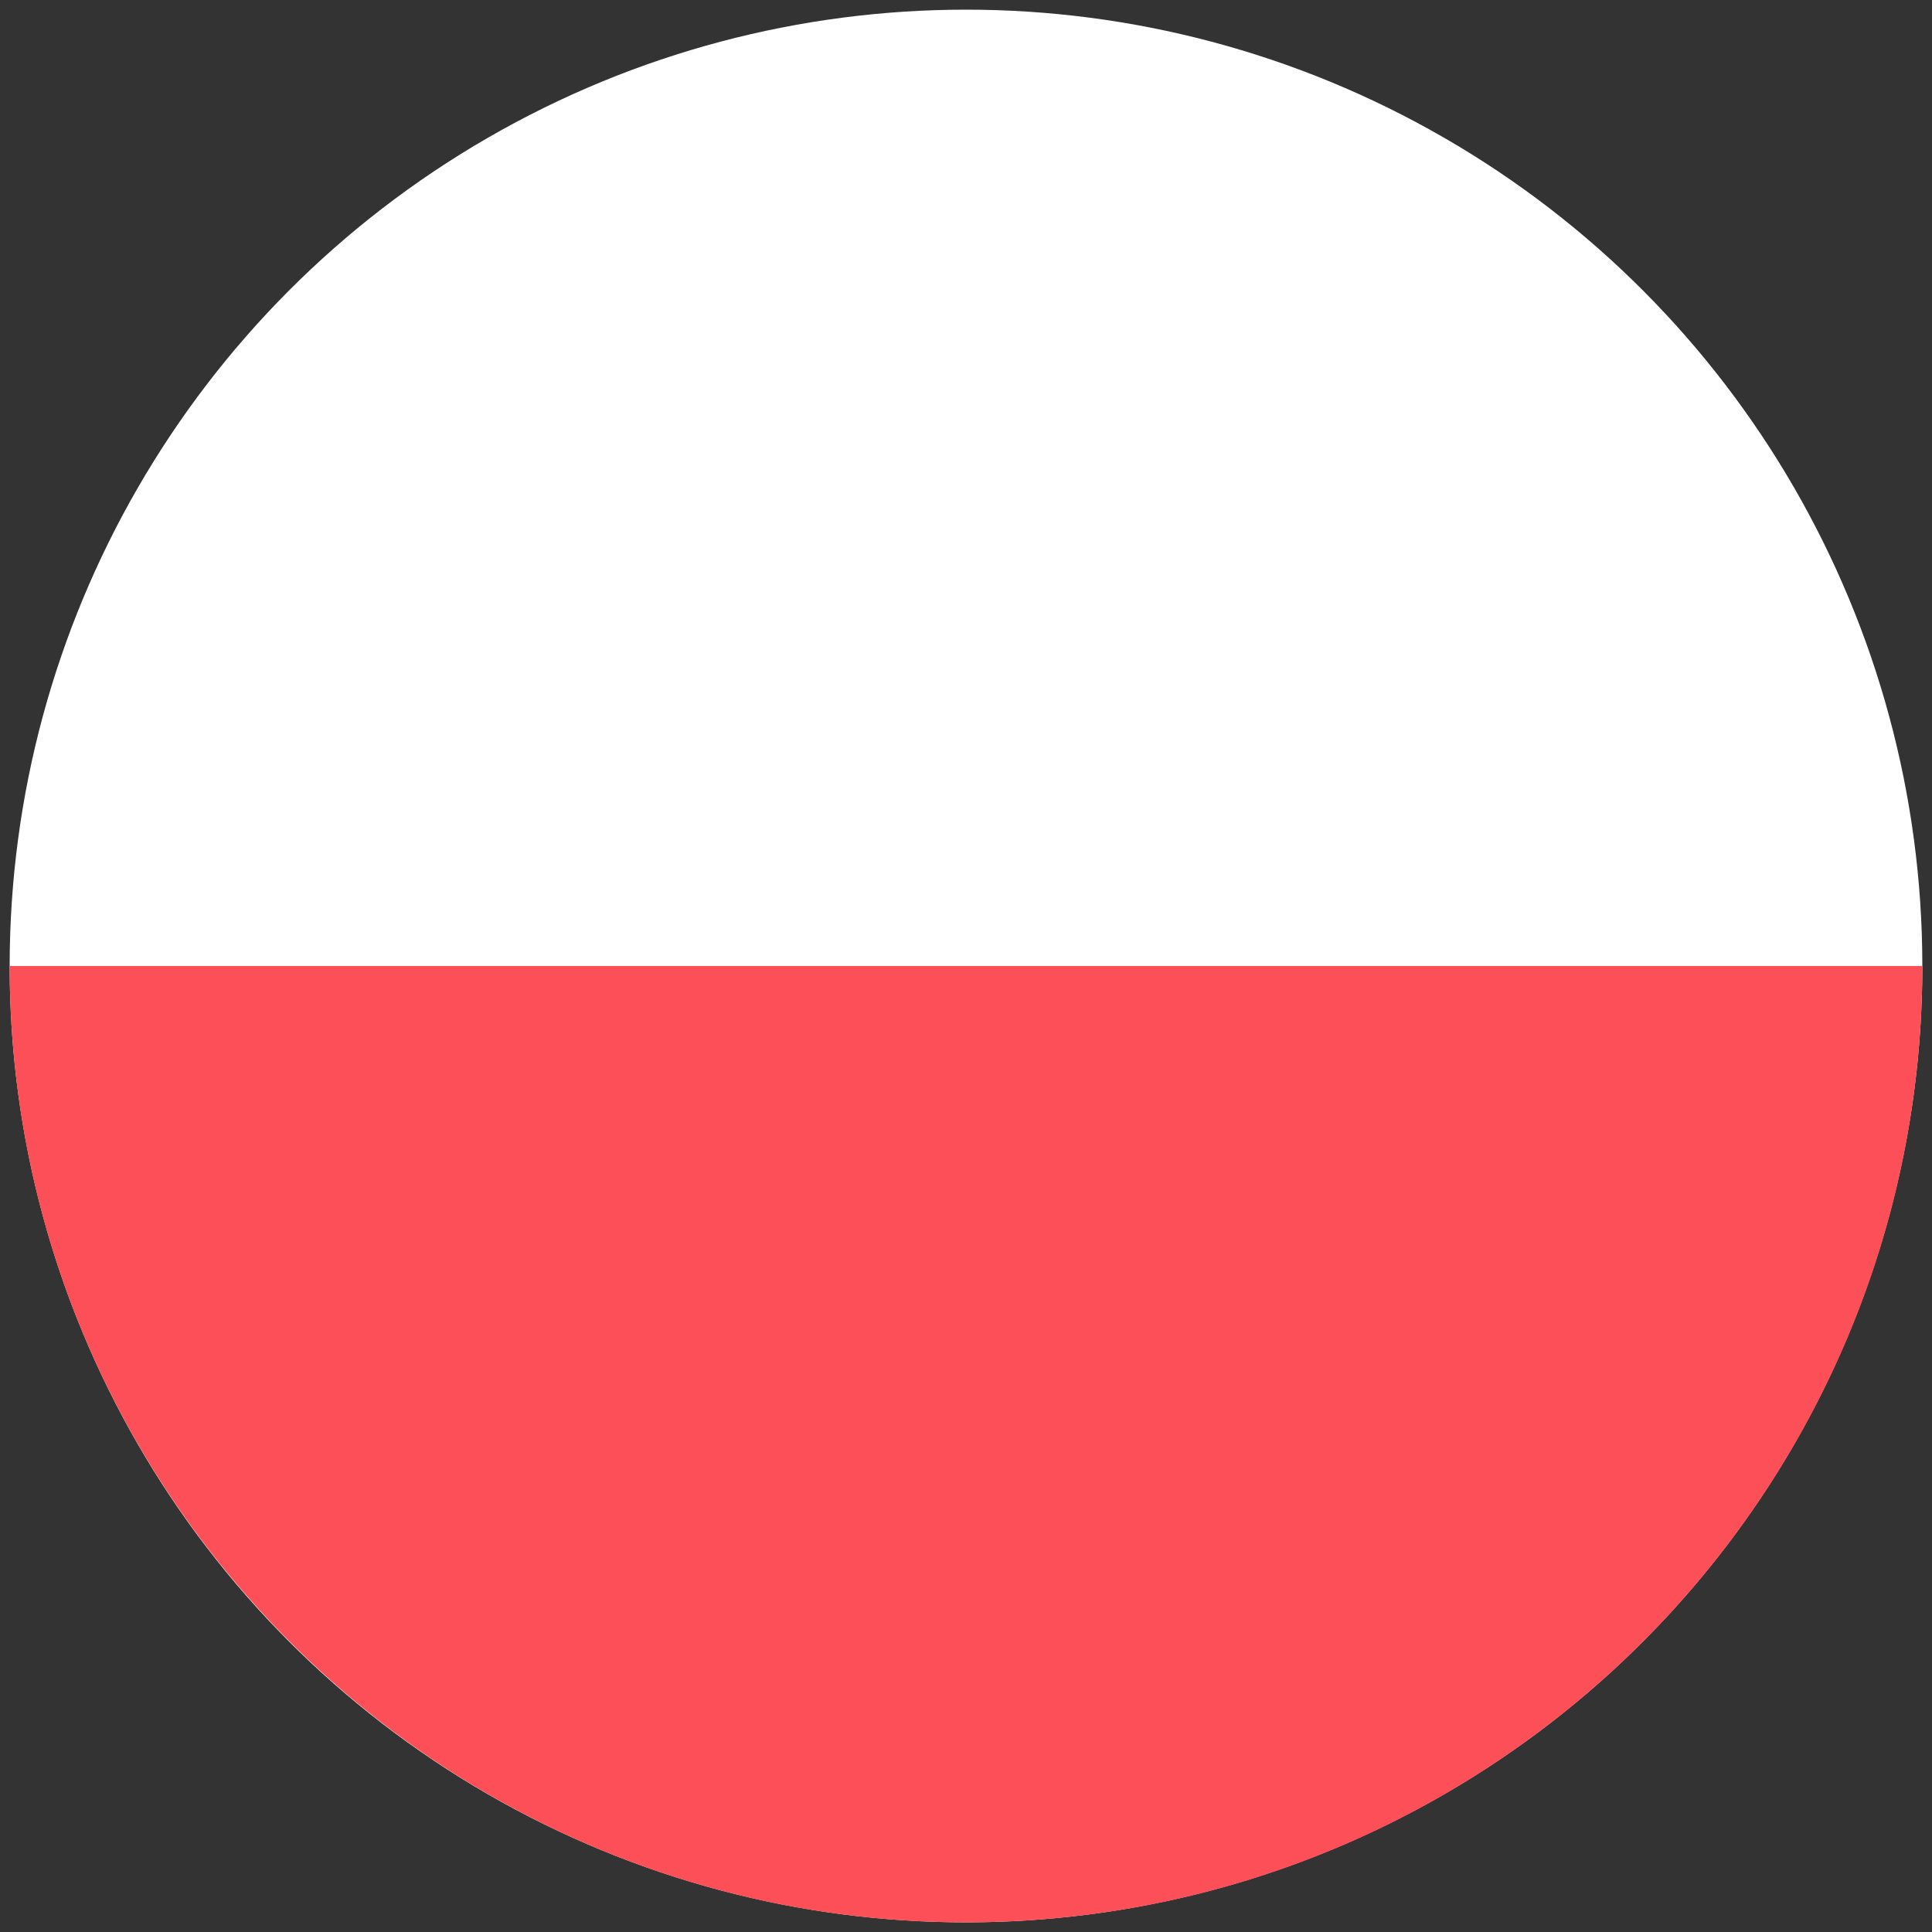
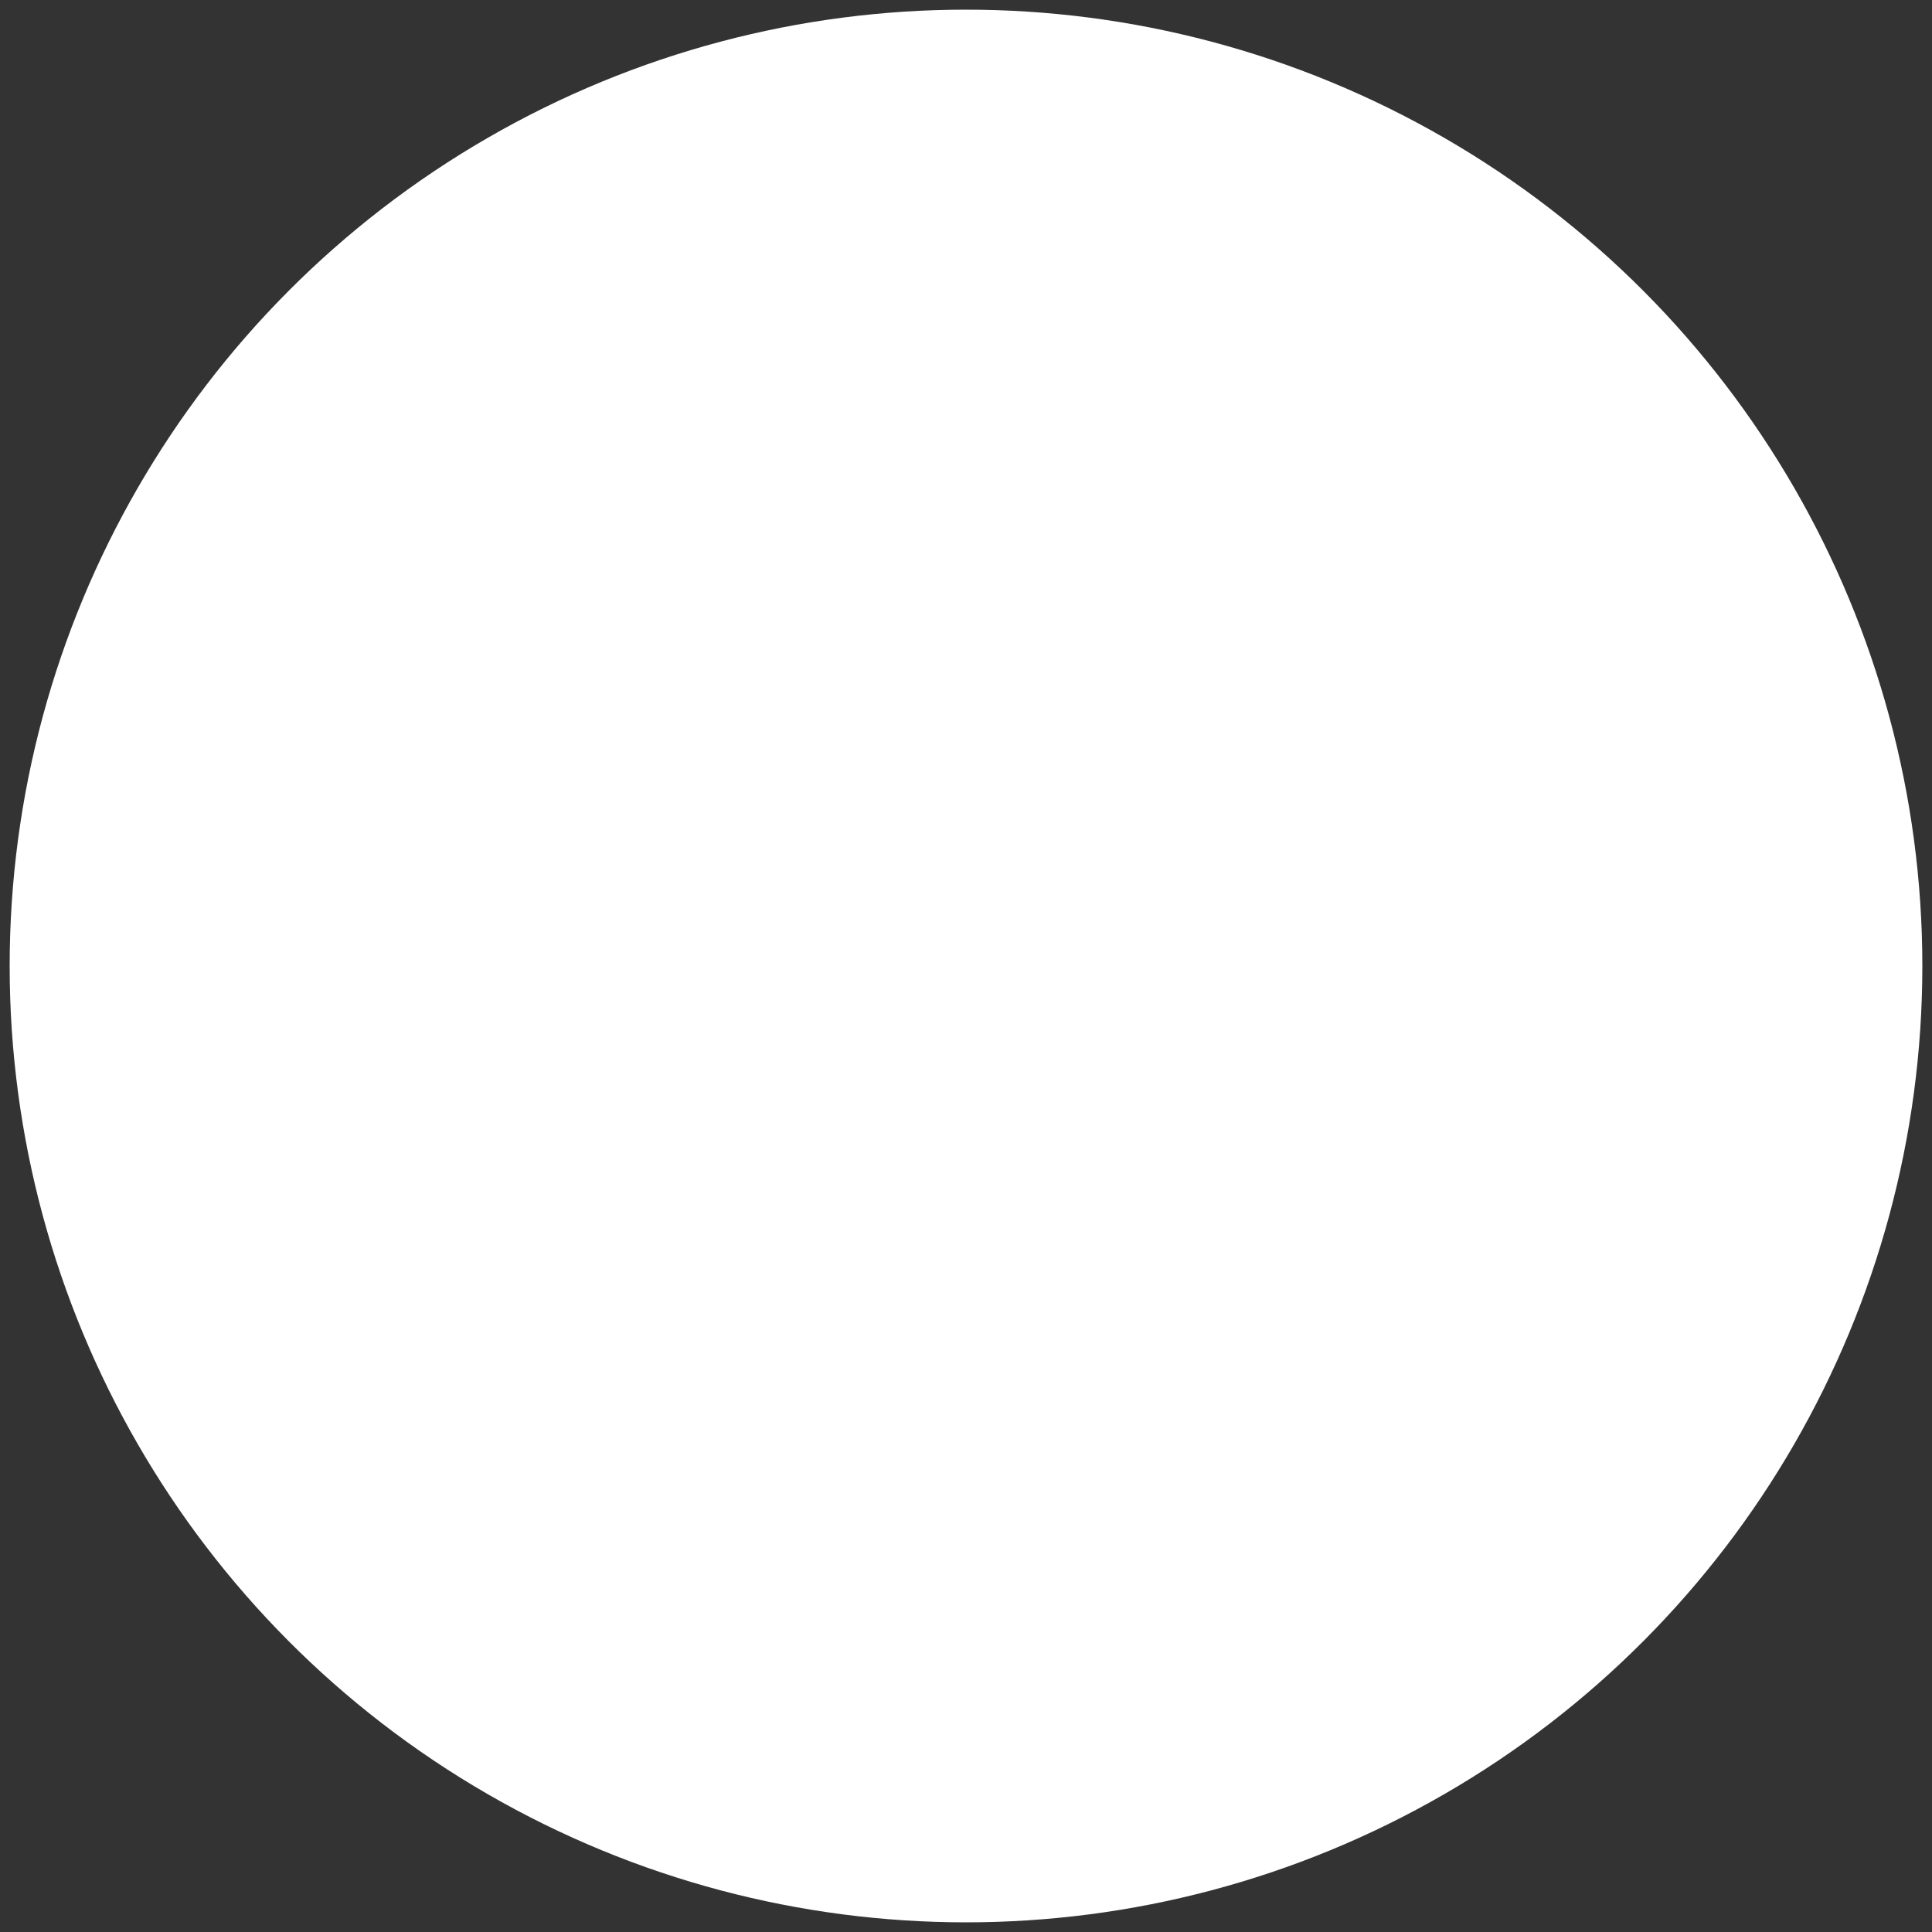
<svg xmlns="http://www.w3.org/2000/svg" version="1.1" id="Warstwa_1" x="0px" y="0px" viewBox="0 0 100 100" style="enable-background:new 0 0 100 100;" xml:space="preserve">
  <rect x="0" y="0" width="100" height="100" fill="#333333" stroke="none" />
  <style type="text/css">
	.st0{fill:#FFFFFF;}
	.st1{fill:#FD4F57;}
</style>
  <circle class="st0" cx="50" cy="50" r="49.5" />
-   <path class="st1" d="M50,99.5c27.3,0,49.5-22.1,49.5-49.5H0.5C0.5,77.3,22.7,99.5,50,99.5z" />
</svg>